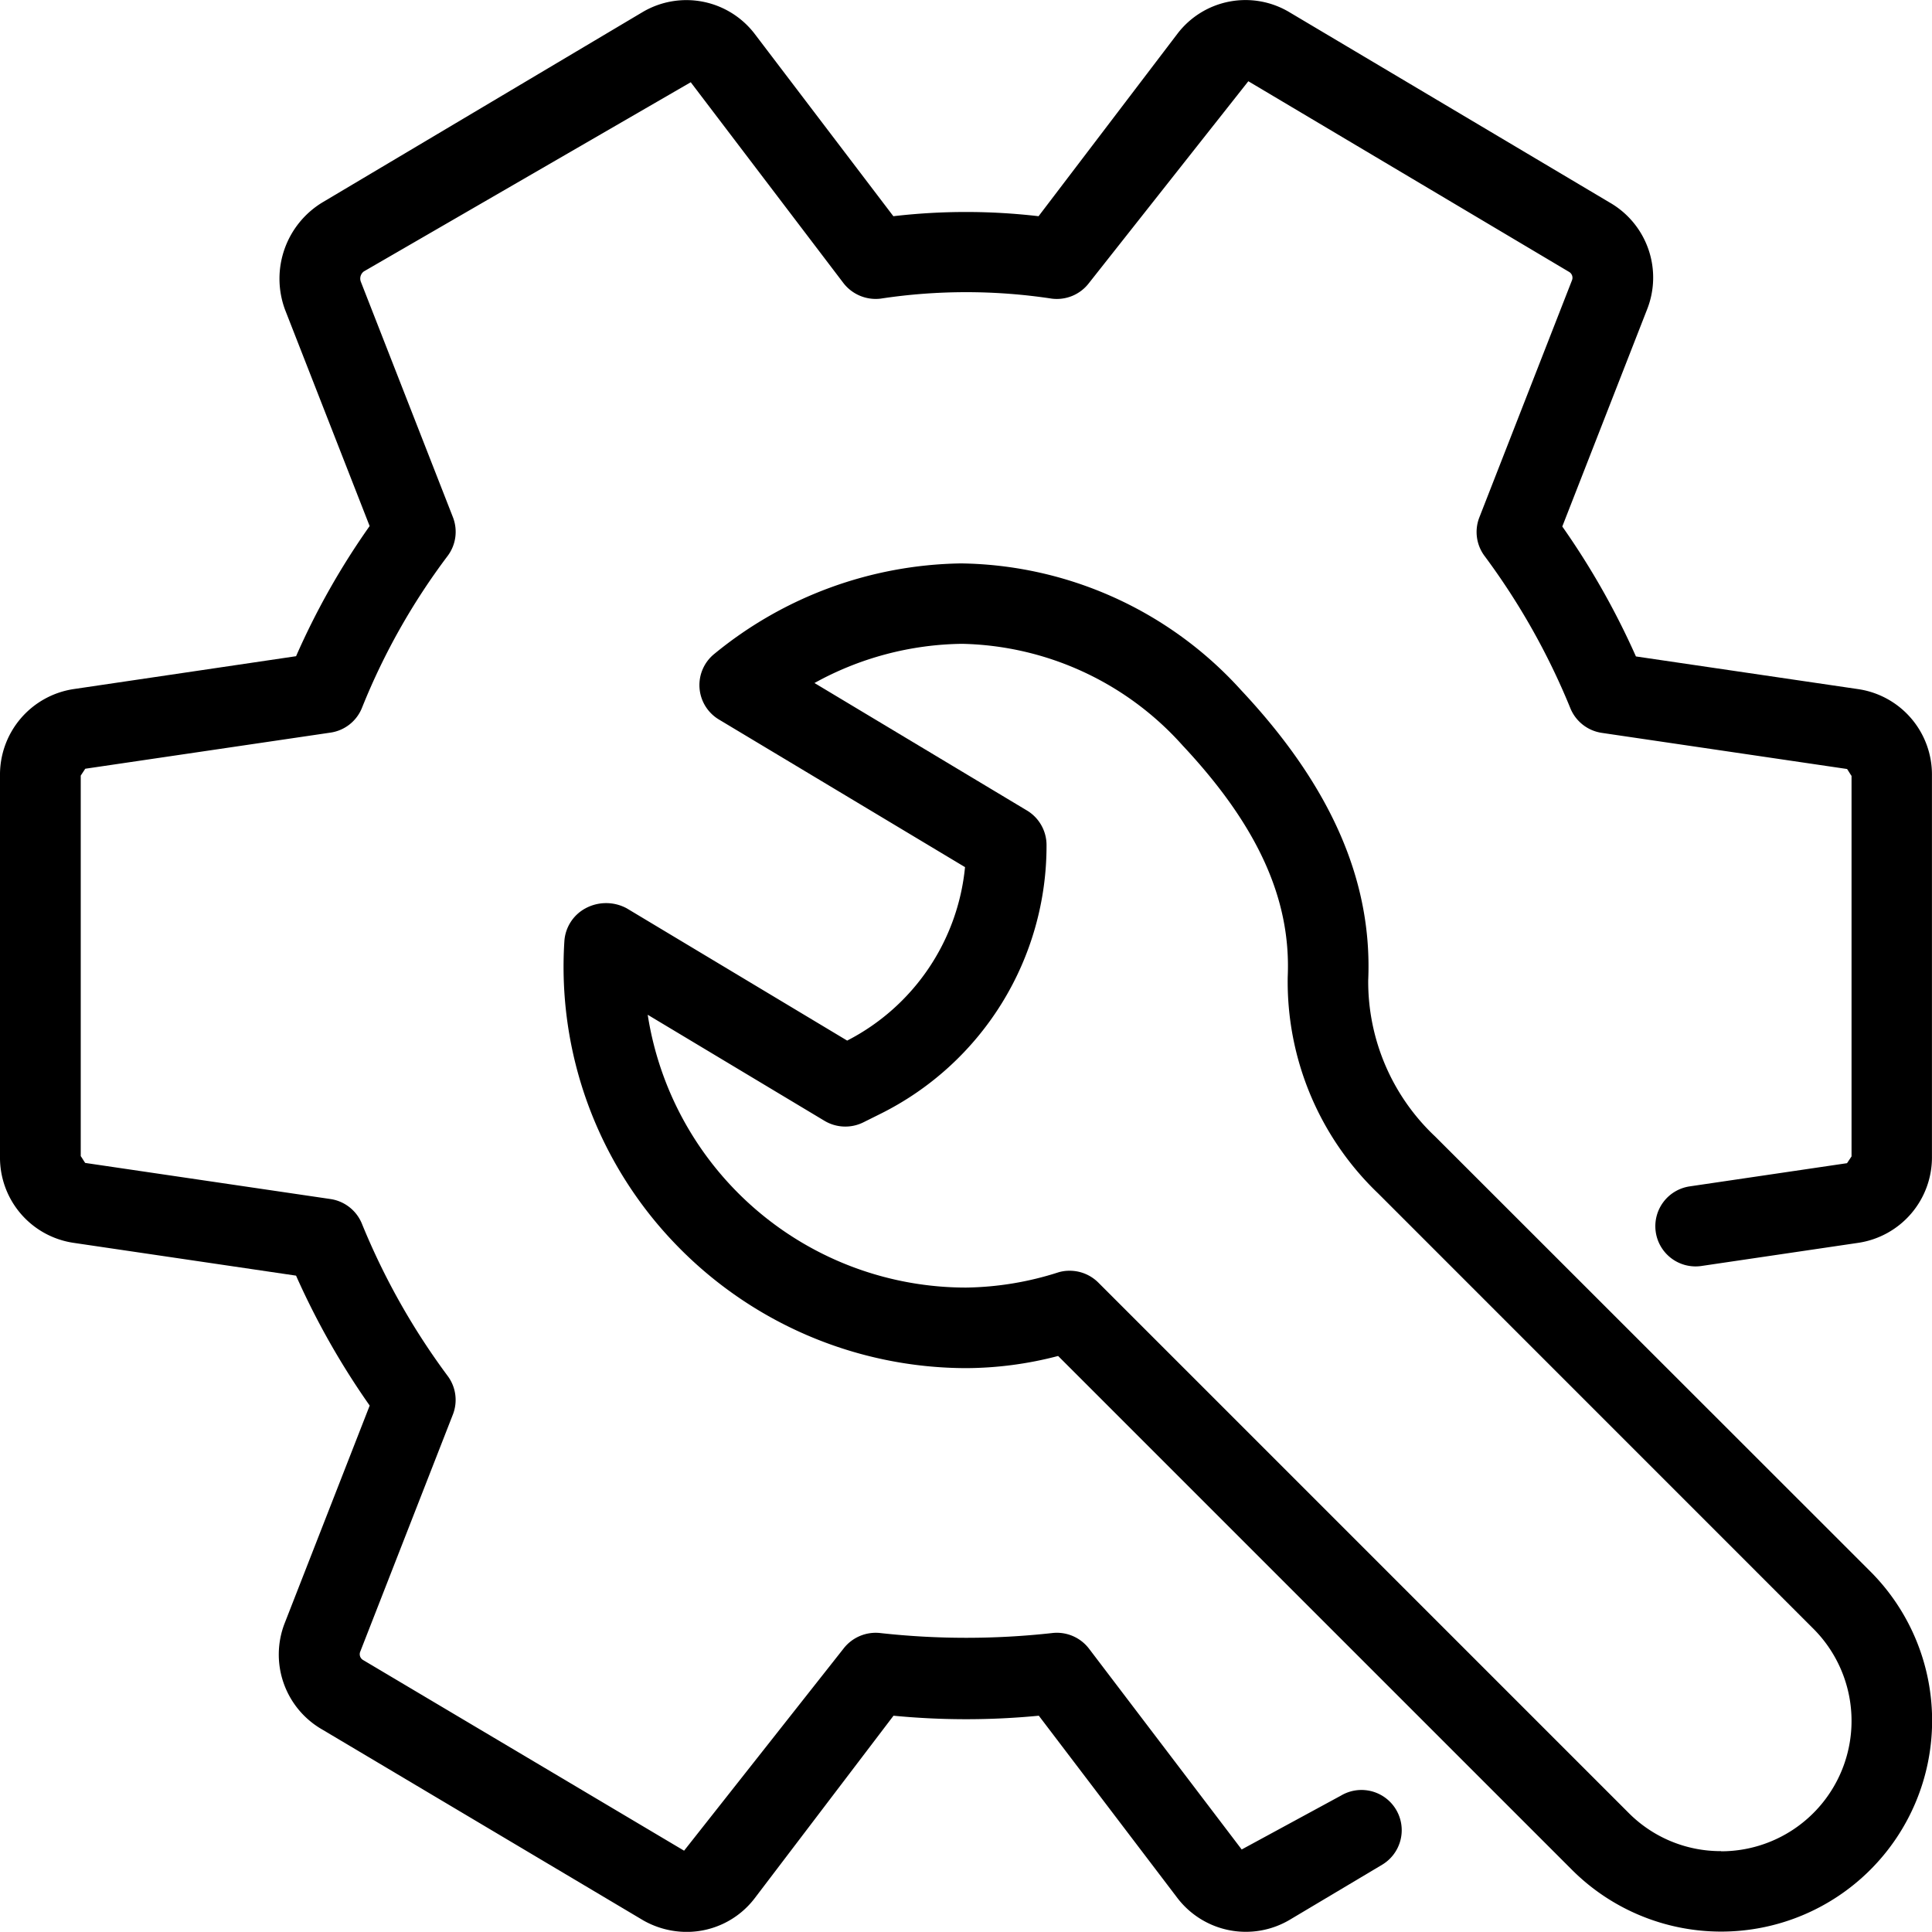
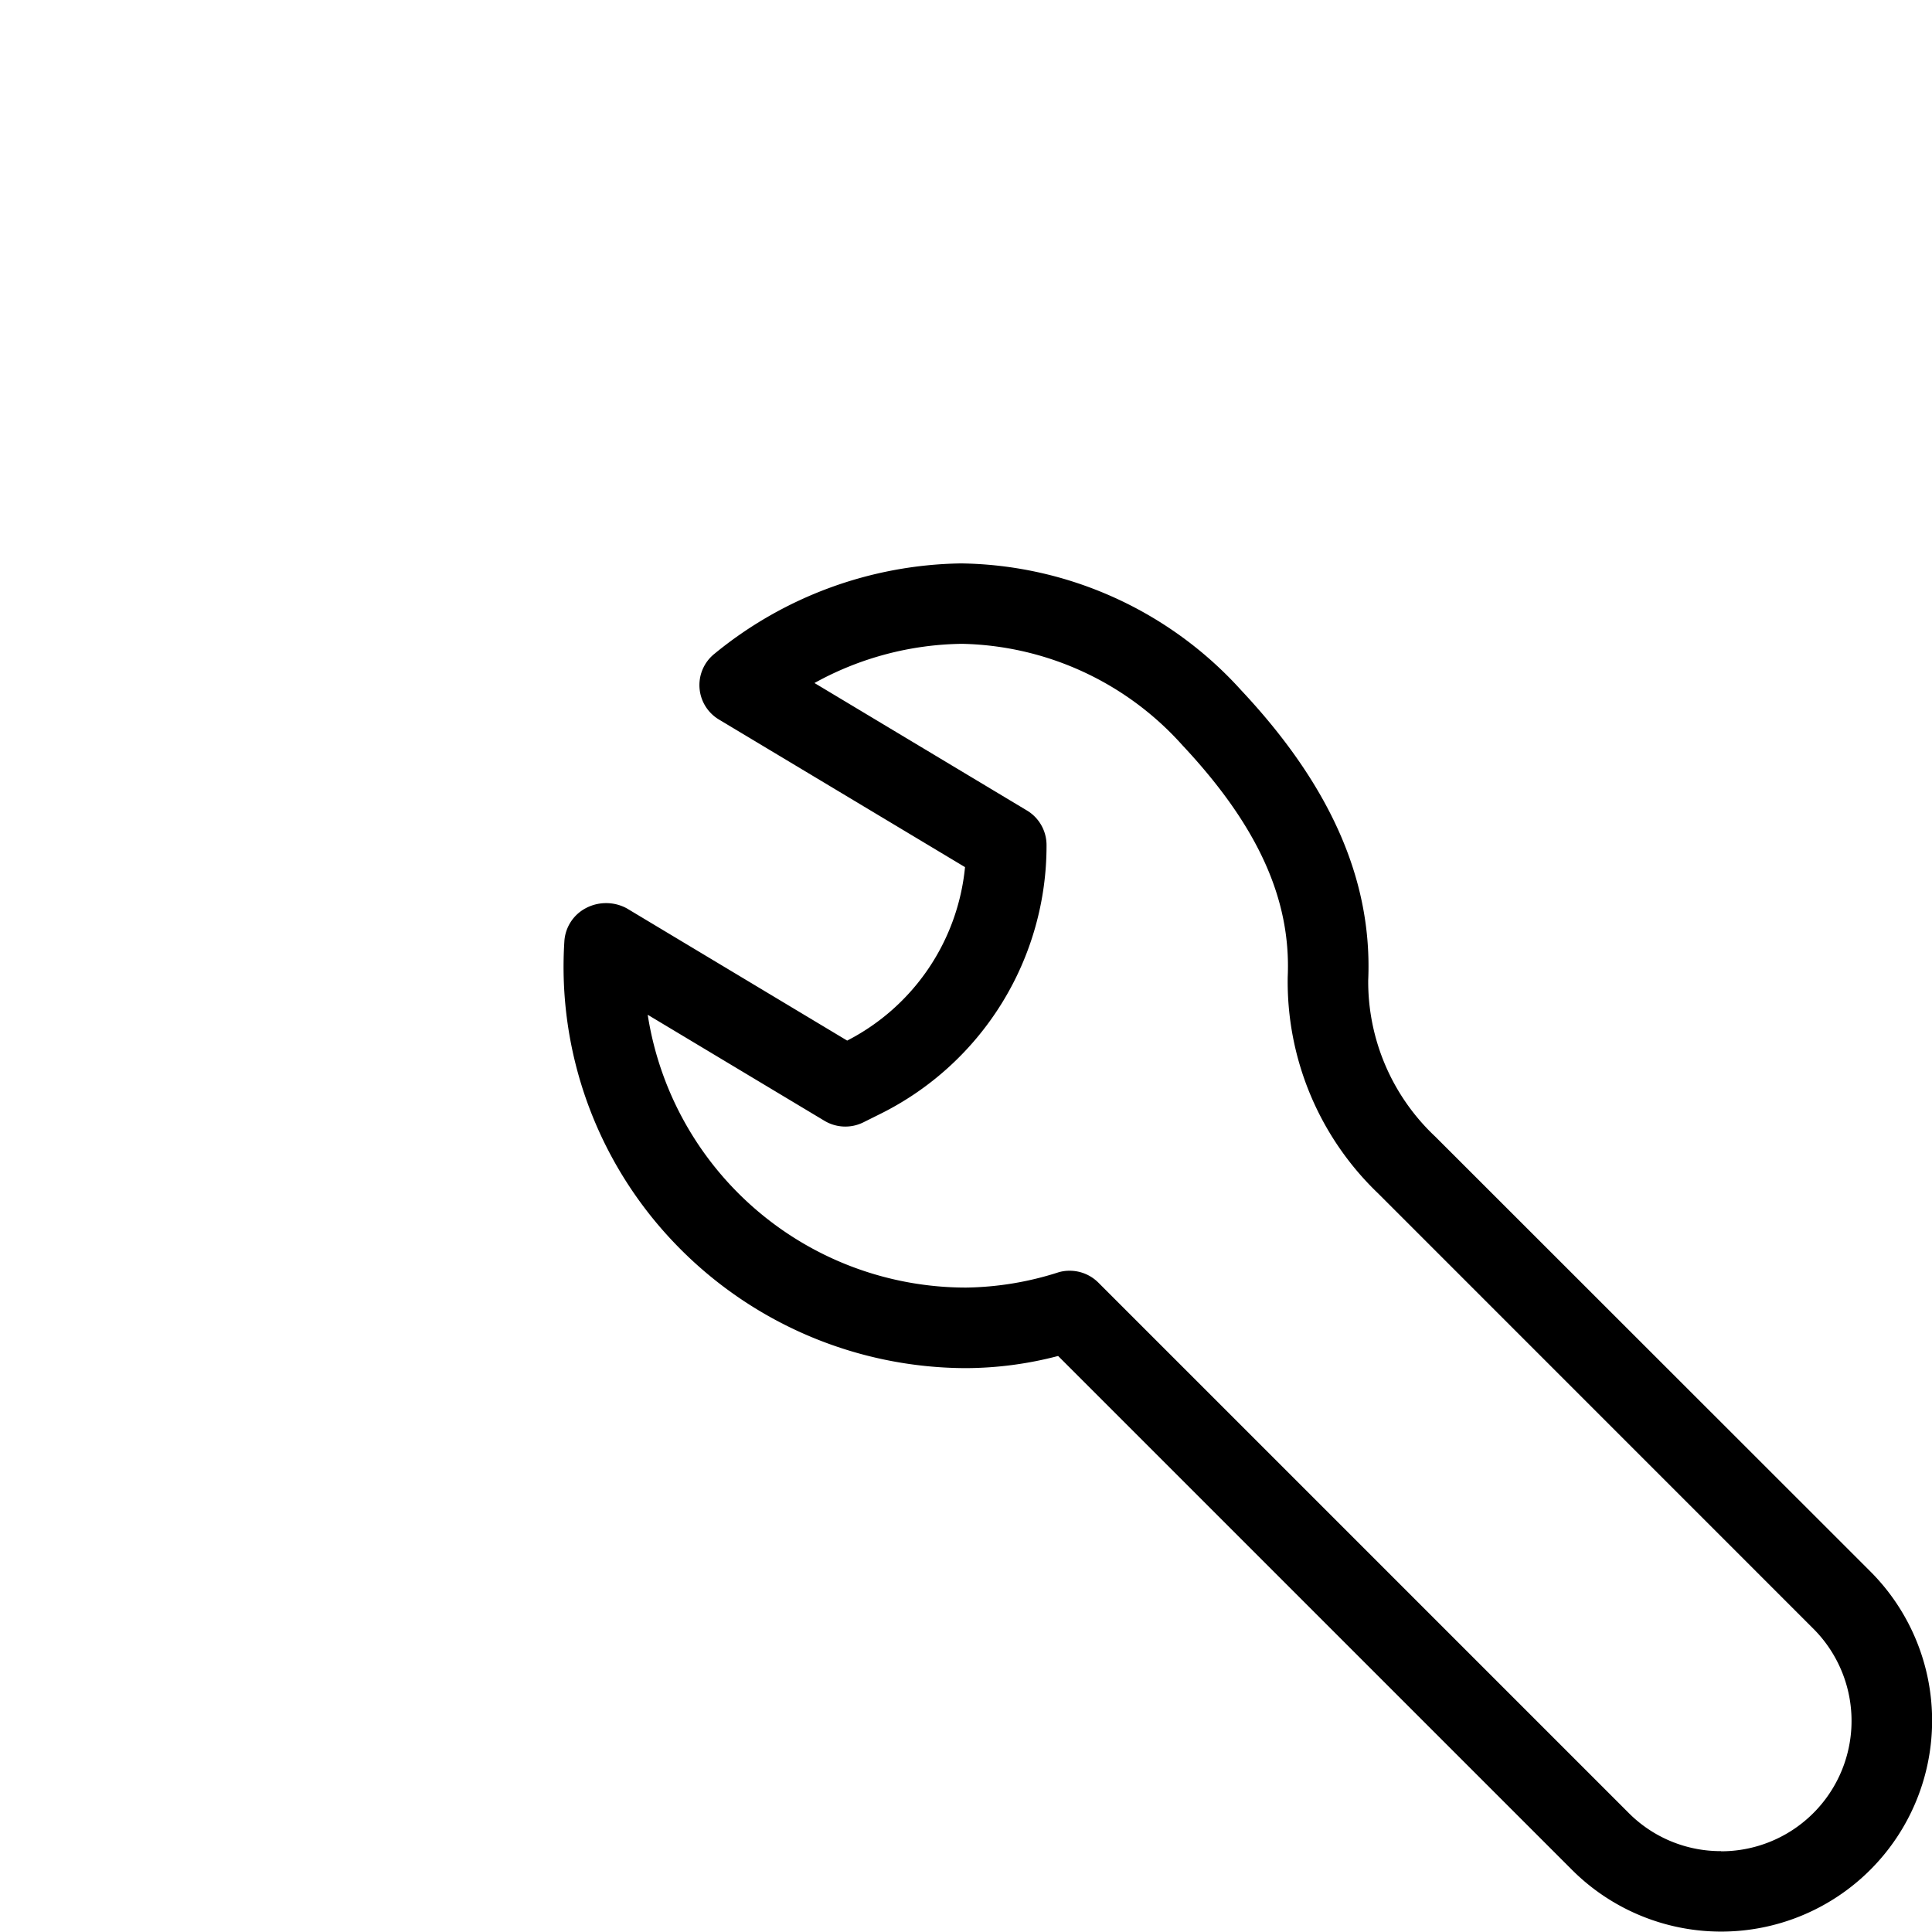
<svg xmlns="http://www.w3.org/2000/svg" width="77.052" height="77.046" viewBox="0 0 77.052 77.046">
  <g id="Group_9842" data-name="Group 9842" transform="translate(0 -0.02)">
    <g id="Group_9838" data-name="Group 9838" transform="translate(0 0.02)">
      <g id="Group_9837" data-name="Group 9837" transform="translate(0 0)">
-         <path id="Path_4103" data-name="Path 4103" d="M74.13,27.507,65.244,26.2a30.7,30.7,0,0,0-2.937-5.182l3.381-8.655a3.449,3.449,0,0,0-1.493-4.267L51.433.512a3.412,3.412,0,0,0-4.475.854L41.42,8.643a24.965,24.965,0,0,0-5.791,0L30.087,1.356A3.43,3.43,0,0,0,25.631.5L12.893,8.072a3.558,3.558,0,0,0-1.525,4.3L14.742,21a29.644,29.644,0,0,0-2.934,5.191L2.95,27.5A3.452,3.452,0,0,0,0,30.955V46.137a3.436,3.436,0,0,0,2.921,3.448l8.886,1.31a30.7,30.7,0,0,0,2.937,5.182l-3.381,8.655A3.446,3.446,0,0,0,12.857,69l12.809,7.615a3.516,3.516,0,0,0,1.717.453A3.408,3.408,0,0,0,30.1,75.724l5.535-7.278a30.134,30.134,0,0,0,5.795,0l5.541,7.288a3.436,3.436,0,0,0,4.456.857l3.692-2.2a1.6,1.6,0,0,0-1.64-2.758l-3.958,2.148-6.09-8.01a1.613,1.613,0,0,0-1.483-.62,31.1,31.1,0,0,1-6.825,0,1.623,1.623,0,0,0-1.483.62l-6.357,8.058L14.469,66.218a.269.269,0,0,1-.1-.331l3.692-9.451a1.6,1.6,0,0,0-.2-1.531A27.721,27.721,0,0,1,14.44,48.84a1.608,1.608,0,0,0-1.259-1L3.4,46.4c-.01,0-.17-.27-.18-.27V30.952l.18-.273,9.782-1.441a1.6,1.6,0,0,0,1.259-1,26.335,26.335,0,0,1,3.413-6.048,1.605,1.605,0,0,0,.209-1.544l-3.676-9.4a.357.357,0,0,1,.122-.4L27.548,3.3l6.09,8.01a1.628,1.628,0,0,0,1.483.62,22.728,22.728,0,0,1,6.825,0,1.61,1.61,0,0,0,1.483-.62L49.786,3.26l12.806,7.612a.271.271,0,0,1,.1.331L59,20.653a1.6,1.6,0,0,0,.2,1.531,27.722,27.722,0,0,1,3.422,6.064,1.608,1.608,0,0,0,1.259,1l9.782,1.441c.01,0,.17.273.18.273V46.14l-.18.27-6.273.925a1.6,1.6,0,0,0,.465,3.175l6.241-.921a3.446,3.446,0,0,0,2.954-3.451V30.955A3.444,3.444,0,0,0,74.13,27.507Z" transform="translate(0 -0.02)" />
        <path id="Path_4104" data-name="Path 4104" d="M184.1,172.185a8.479,8.479,0,0,1-2.671-6.238c.17-3.962-1.486-7.743-5.066-11.56a15.321,15.321,0,0,0-11.175-5.059,15.86,15.86,0,0,0-9.833,3.605,1.6,1.6,0,0,0,.183,2.623l9.811,5.885a8.727,8.727,0,0,1-4.7,6.918l-8.784-5.271a1.731,1.731,0,0,0-1.66,0,1.606,1.606,0,0,0-.835,1.316,15.93,15.93,0,0,0,4.344,11.978,16.127,16.127,0,0,0,11.682,5.04,14.646,14.646,0,0,0,3.666-.485l20.492,20.492a8.413,8.413,0,1,0,11.9-11.9Zm11.4,28.5h-.006a5.17,5.17,0,0,1-3.679-1.525l-21.153-21.153a1.612,1.612,0,0,0-1.136-.469,1.533,1.533,0,0,0-.456.064,12.532,12.532,0,0,1-3.676.607,12.852,12.852,0,0,1-12.7-10.88l7.053,4.231a1.618,1.618,0,0,0,1.544.061l.677-.337A11.936,11.936,0,0,0,168.6,160.56a1.608,1.608,0,0,0-.78-1.377l-8.475-5.085a12.46,12.46,0,0,1,5.881-1.563,12.119,12.119,0,0,1,8.793,4.045c3,3.2,4.334,6.132,4.2,9.227a11.689,11.689,0,0,0,3.608,8.649l17.349,17.352a5.2,5.2,0,0,1-3.676,8.883Z" transform="translate(-126.862 -126.858)" />
      </g>
    </g>
  </g>
</svg>